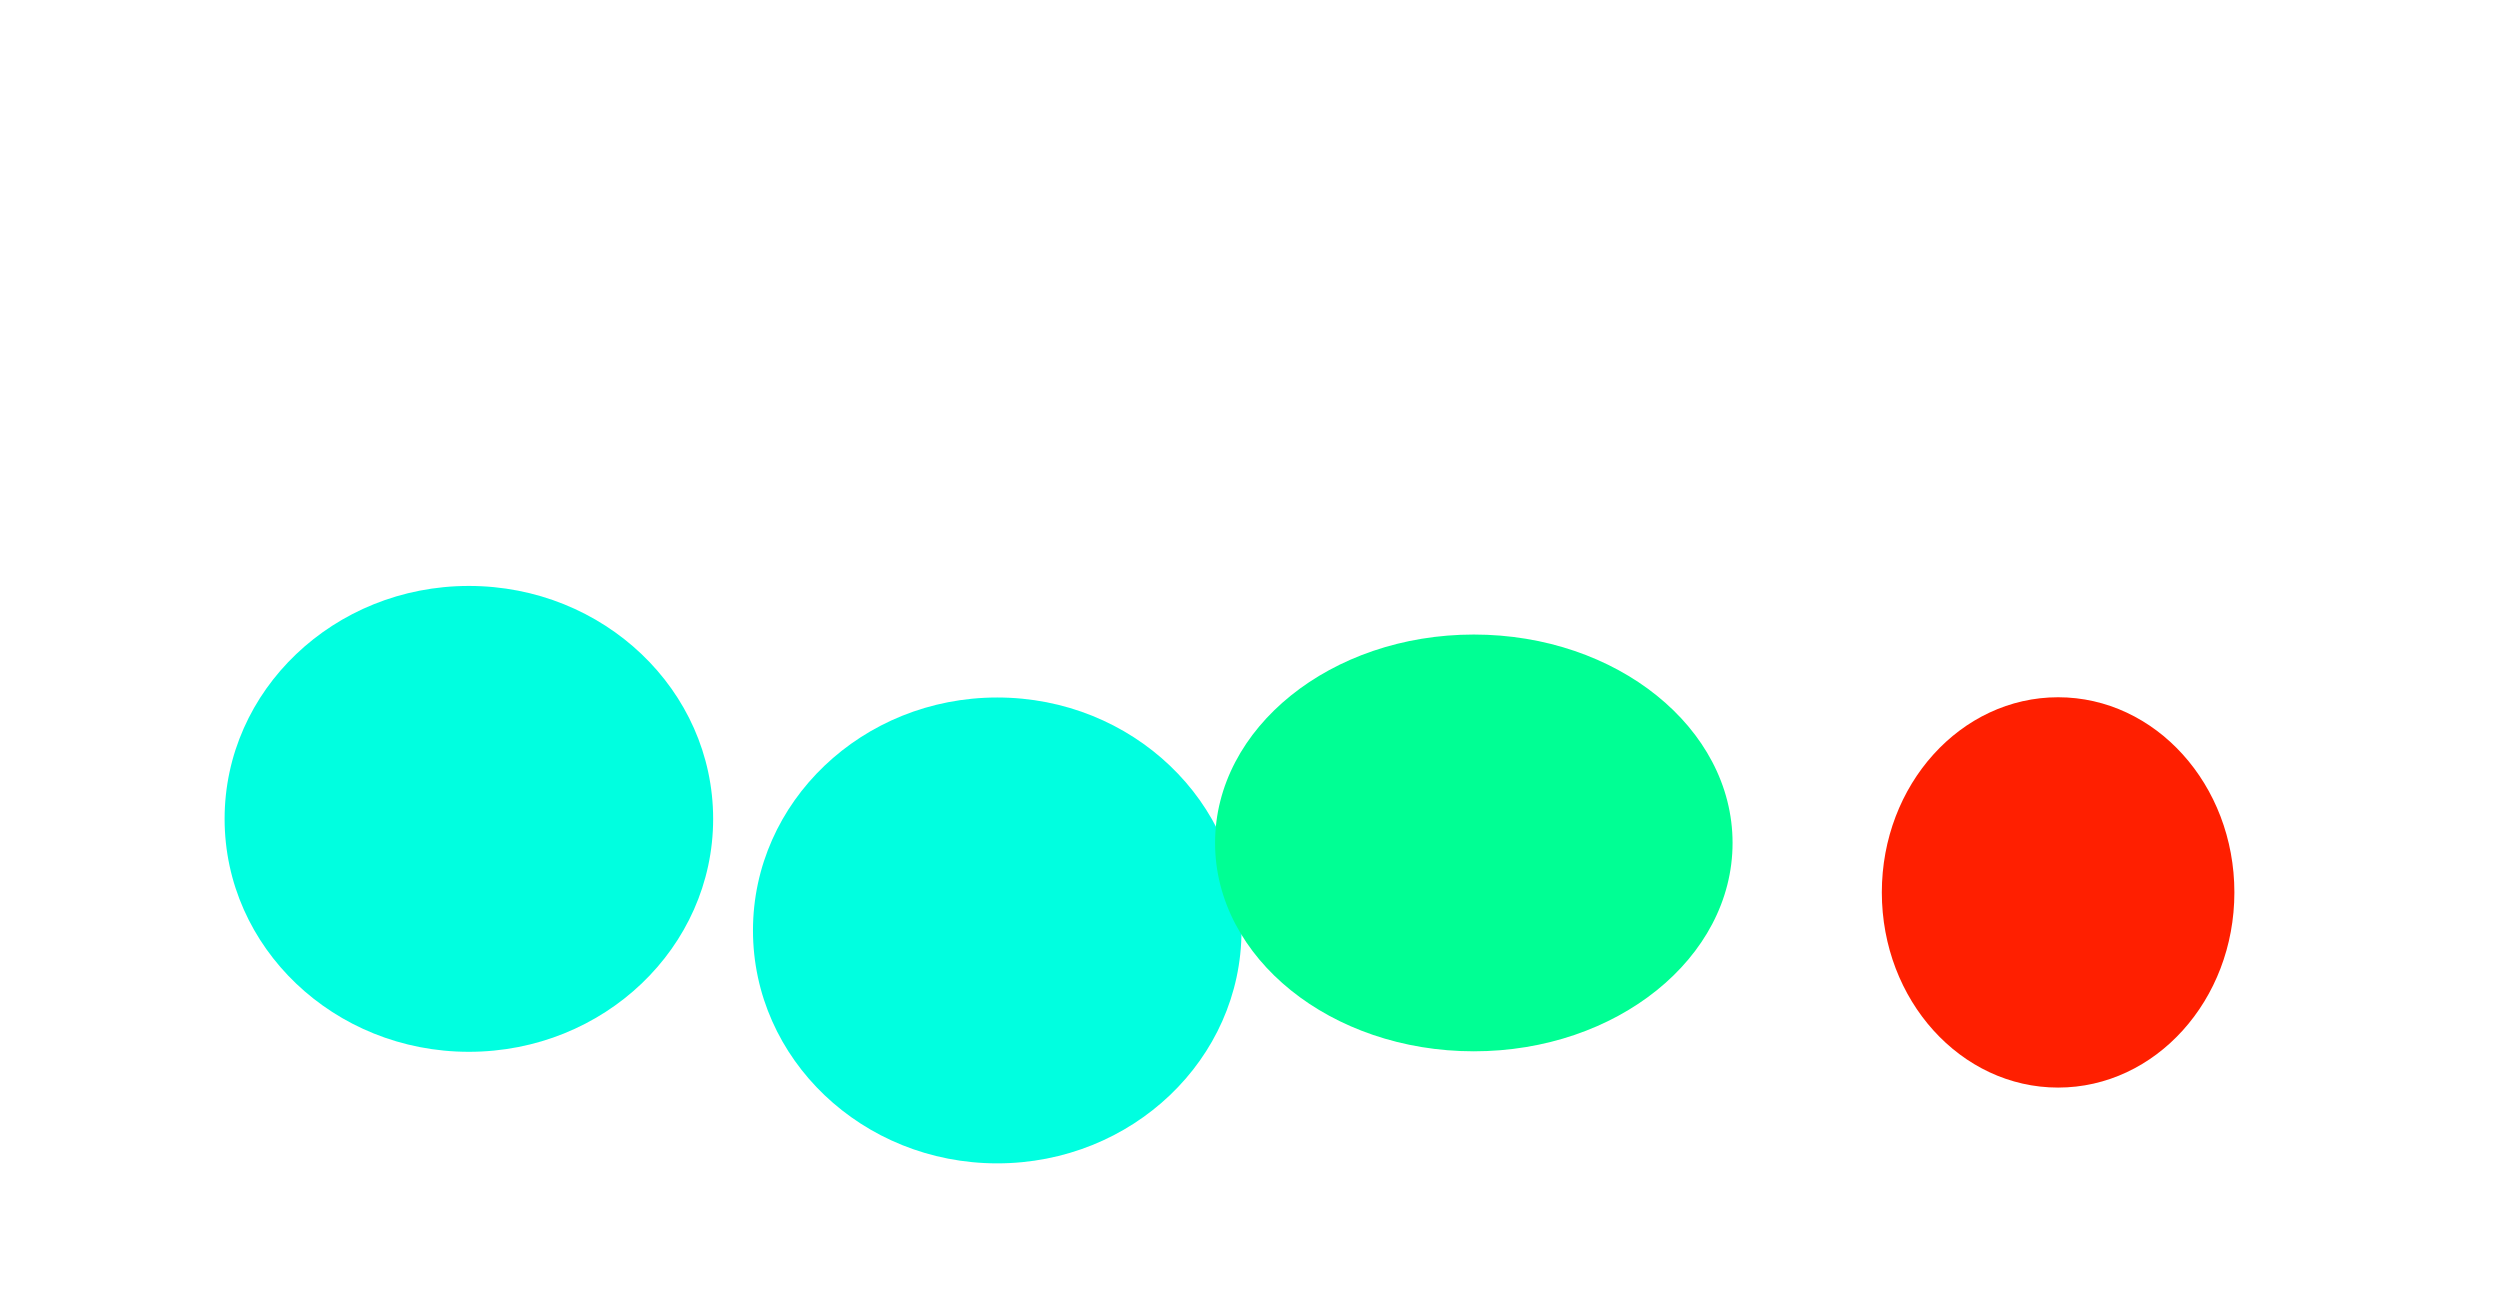
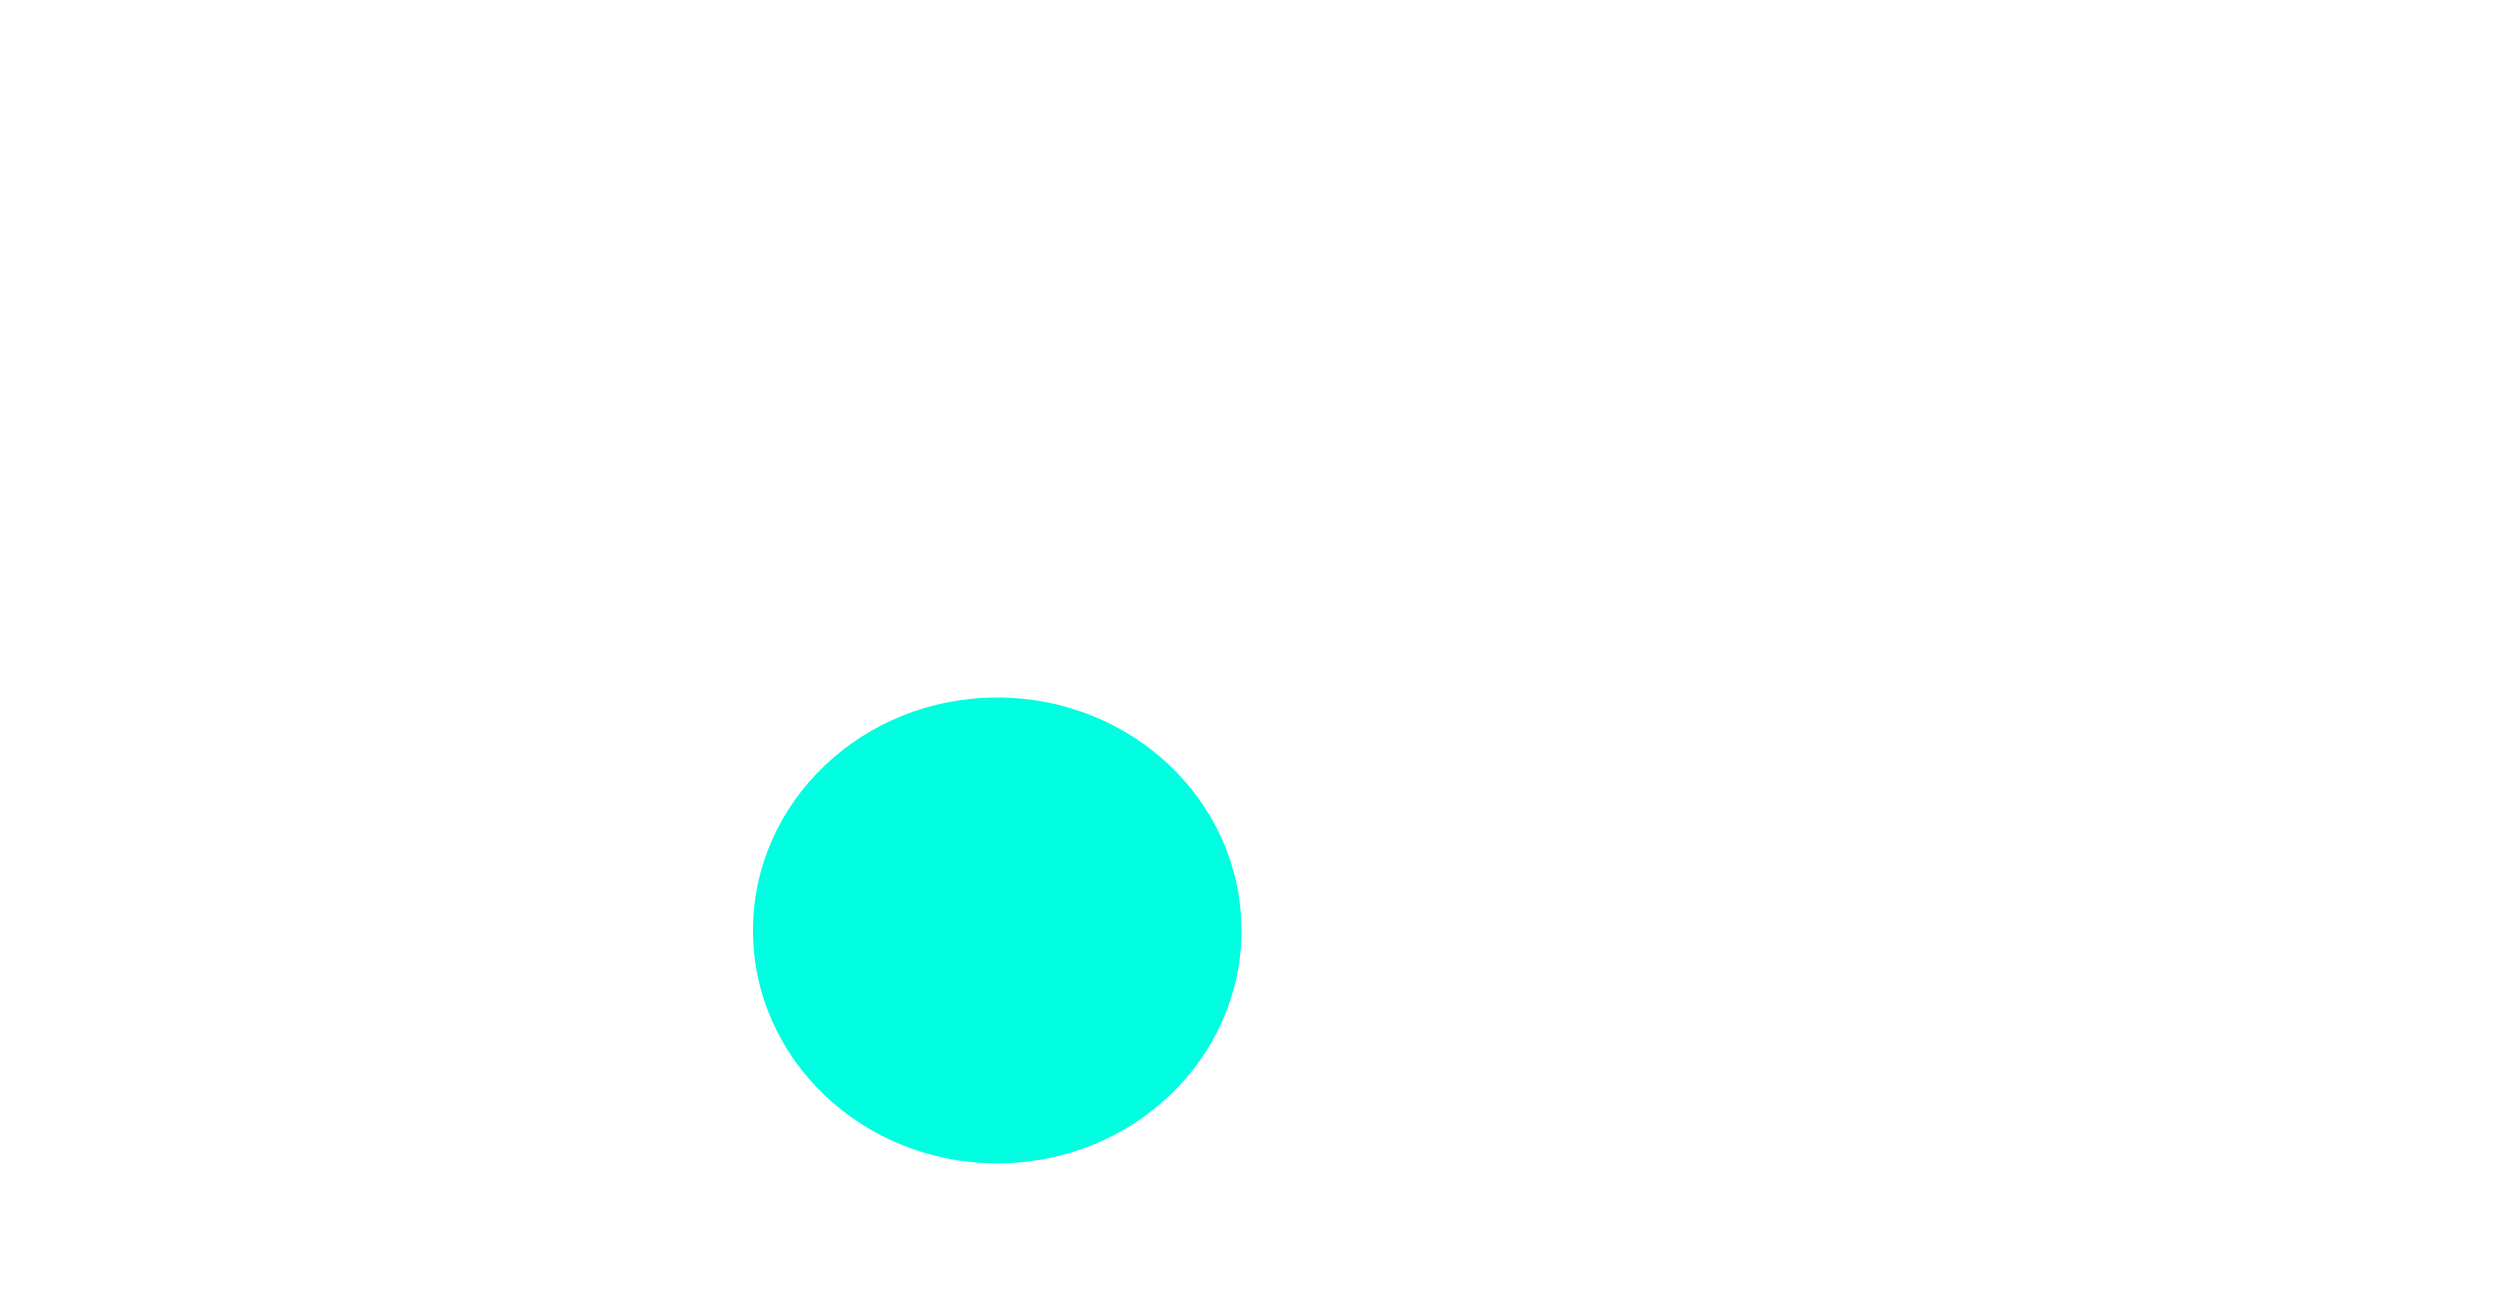
<svg xmlns="http://www.w3.org/2000/svg" width="1280" height="668" viewBox="0 0 1280 668" fill="none">
  <g filter="url(#filter0_f_43_2)">
    <ellipse cx="510.588" cy="476.381" rx="125.065" ry="119.263" fill="#00FFE0" />
  </g>
  <g filter="url(#filter1_f_43_2)">
-     <ellipse cx="240.065" cy="419.263" rx="125.065" ry="119.263" fill="#00FFE0" />
-   </g>
+     </g>
  <g filter="url(#filter2_f_43_2)">
-     <ellipse cx="1053.75" cy="456.918" rx="90.253" ry="99.923" fill="#FF1F00" />
-   </g>
+     </g>
  <g filter="url(#filter3_f_43_2)">
-     <ellipse cx="754.594" cy="431.577" rx="132.479" ry="106.692" fill="#00FF94" />
-   </g>
+     </g>
  <defs>
    <filter id="filter0_f_43_2" x="85.522" y="57.118" width="850.131" height="838.527" filterUnits="userSpaceOnUse" color-interpolation-filters="sRGB">
      <feFlood flood-opacity="0" result="BackgroundImageFix" />
      <feBlend mode="normal" in="SourceGraphic" in2="BackgroundImageFix" result="shape" />
      <feGaussianBlur stdDeviation="150" result="effect1_foregroundBlur_43_2" />
    </filter>
    <filter id="filter1_f_43_2" x="-185" y="0" width="850.131" height="838.527" filterUnits="userSpaceOnUse" color-interpolation-filters="sRGB">
      <feFlood flood-opacity="0" result="BackgroundImageFix" />
      <feBlend mode="normal" in="SourceGraphic" in2="BackgroundImageFix" result="shape" />
      <feGaussianBlur stdDeviation="150" result="effect1_foregroundBlur_43_2" />
    </filter>
    <filter id="filter2_f_43_2" x="663.493" y="56.994" width="780.507" height="799.847" filterUnits="userSpaceOnUse" color-interpolation-filters="sRGB">
      <feFlood flood-opacity="0" result="BackgroundImageFix" />
      <feBlend mode="normal" in="SourceGraphic" in2="BackgroundImageFix" result="shape" />
      <feGaussianBlur stdDeviation="150" result="effect1_foregroundBlur_43_2" />
    </filter>
    <filter id="filter3_f_43_2" x="322.115" y="24.885" width="864.958" height="813.385" filterUnits="userSpaceOnUse" color-interpolation-filters="sRGB">
      <feFlood flood-opacity="0" result="BackgroundImageFix" />
      <feBlend mode="normal" in="SourceGraphic" in2="BackgroundImageFix" result="shape" />
      <feGaussianBlur stdDeviation="150" result="effect1_foregroundBlur_43_2" />
    </filter>
  </defs>
</svg>